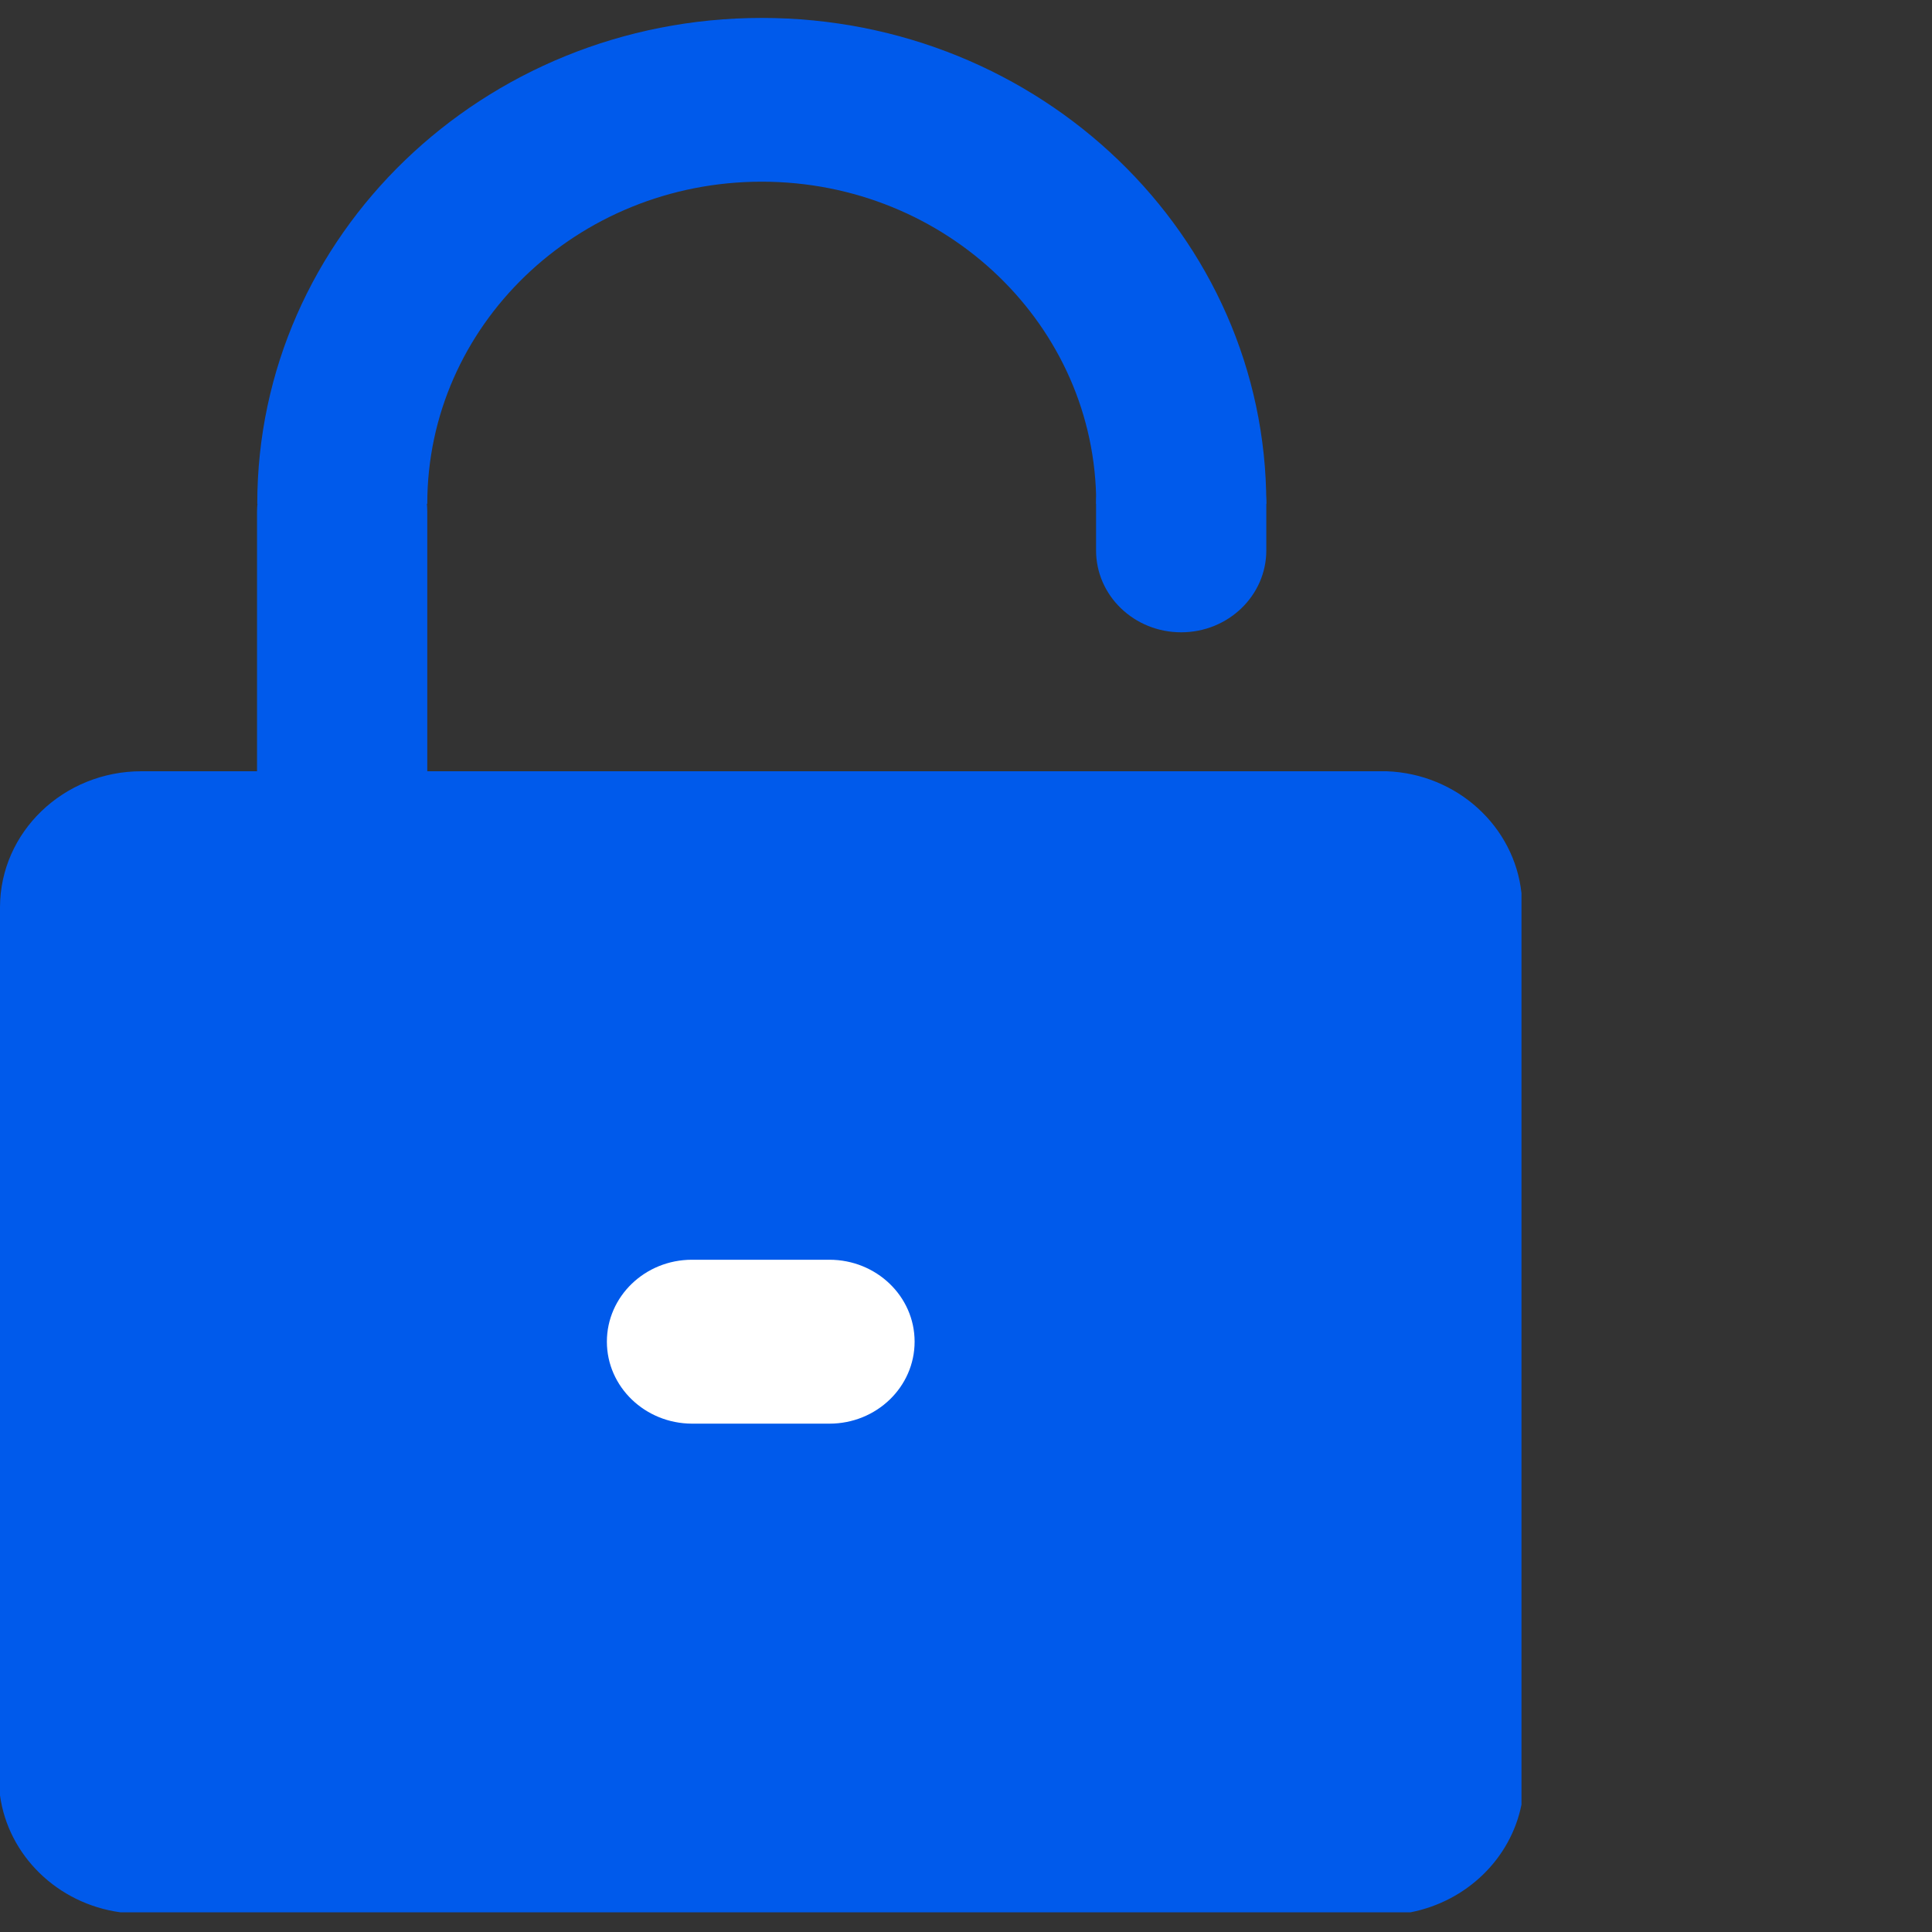
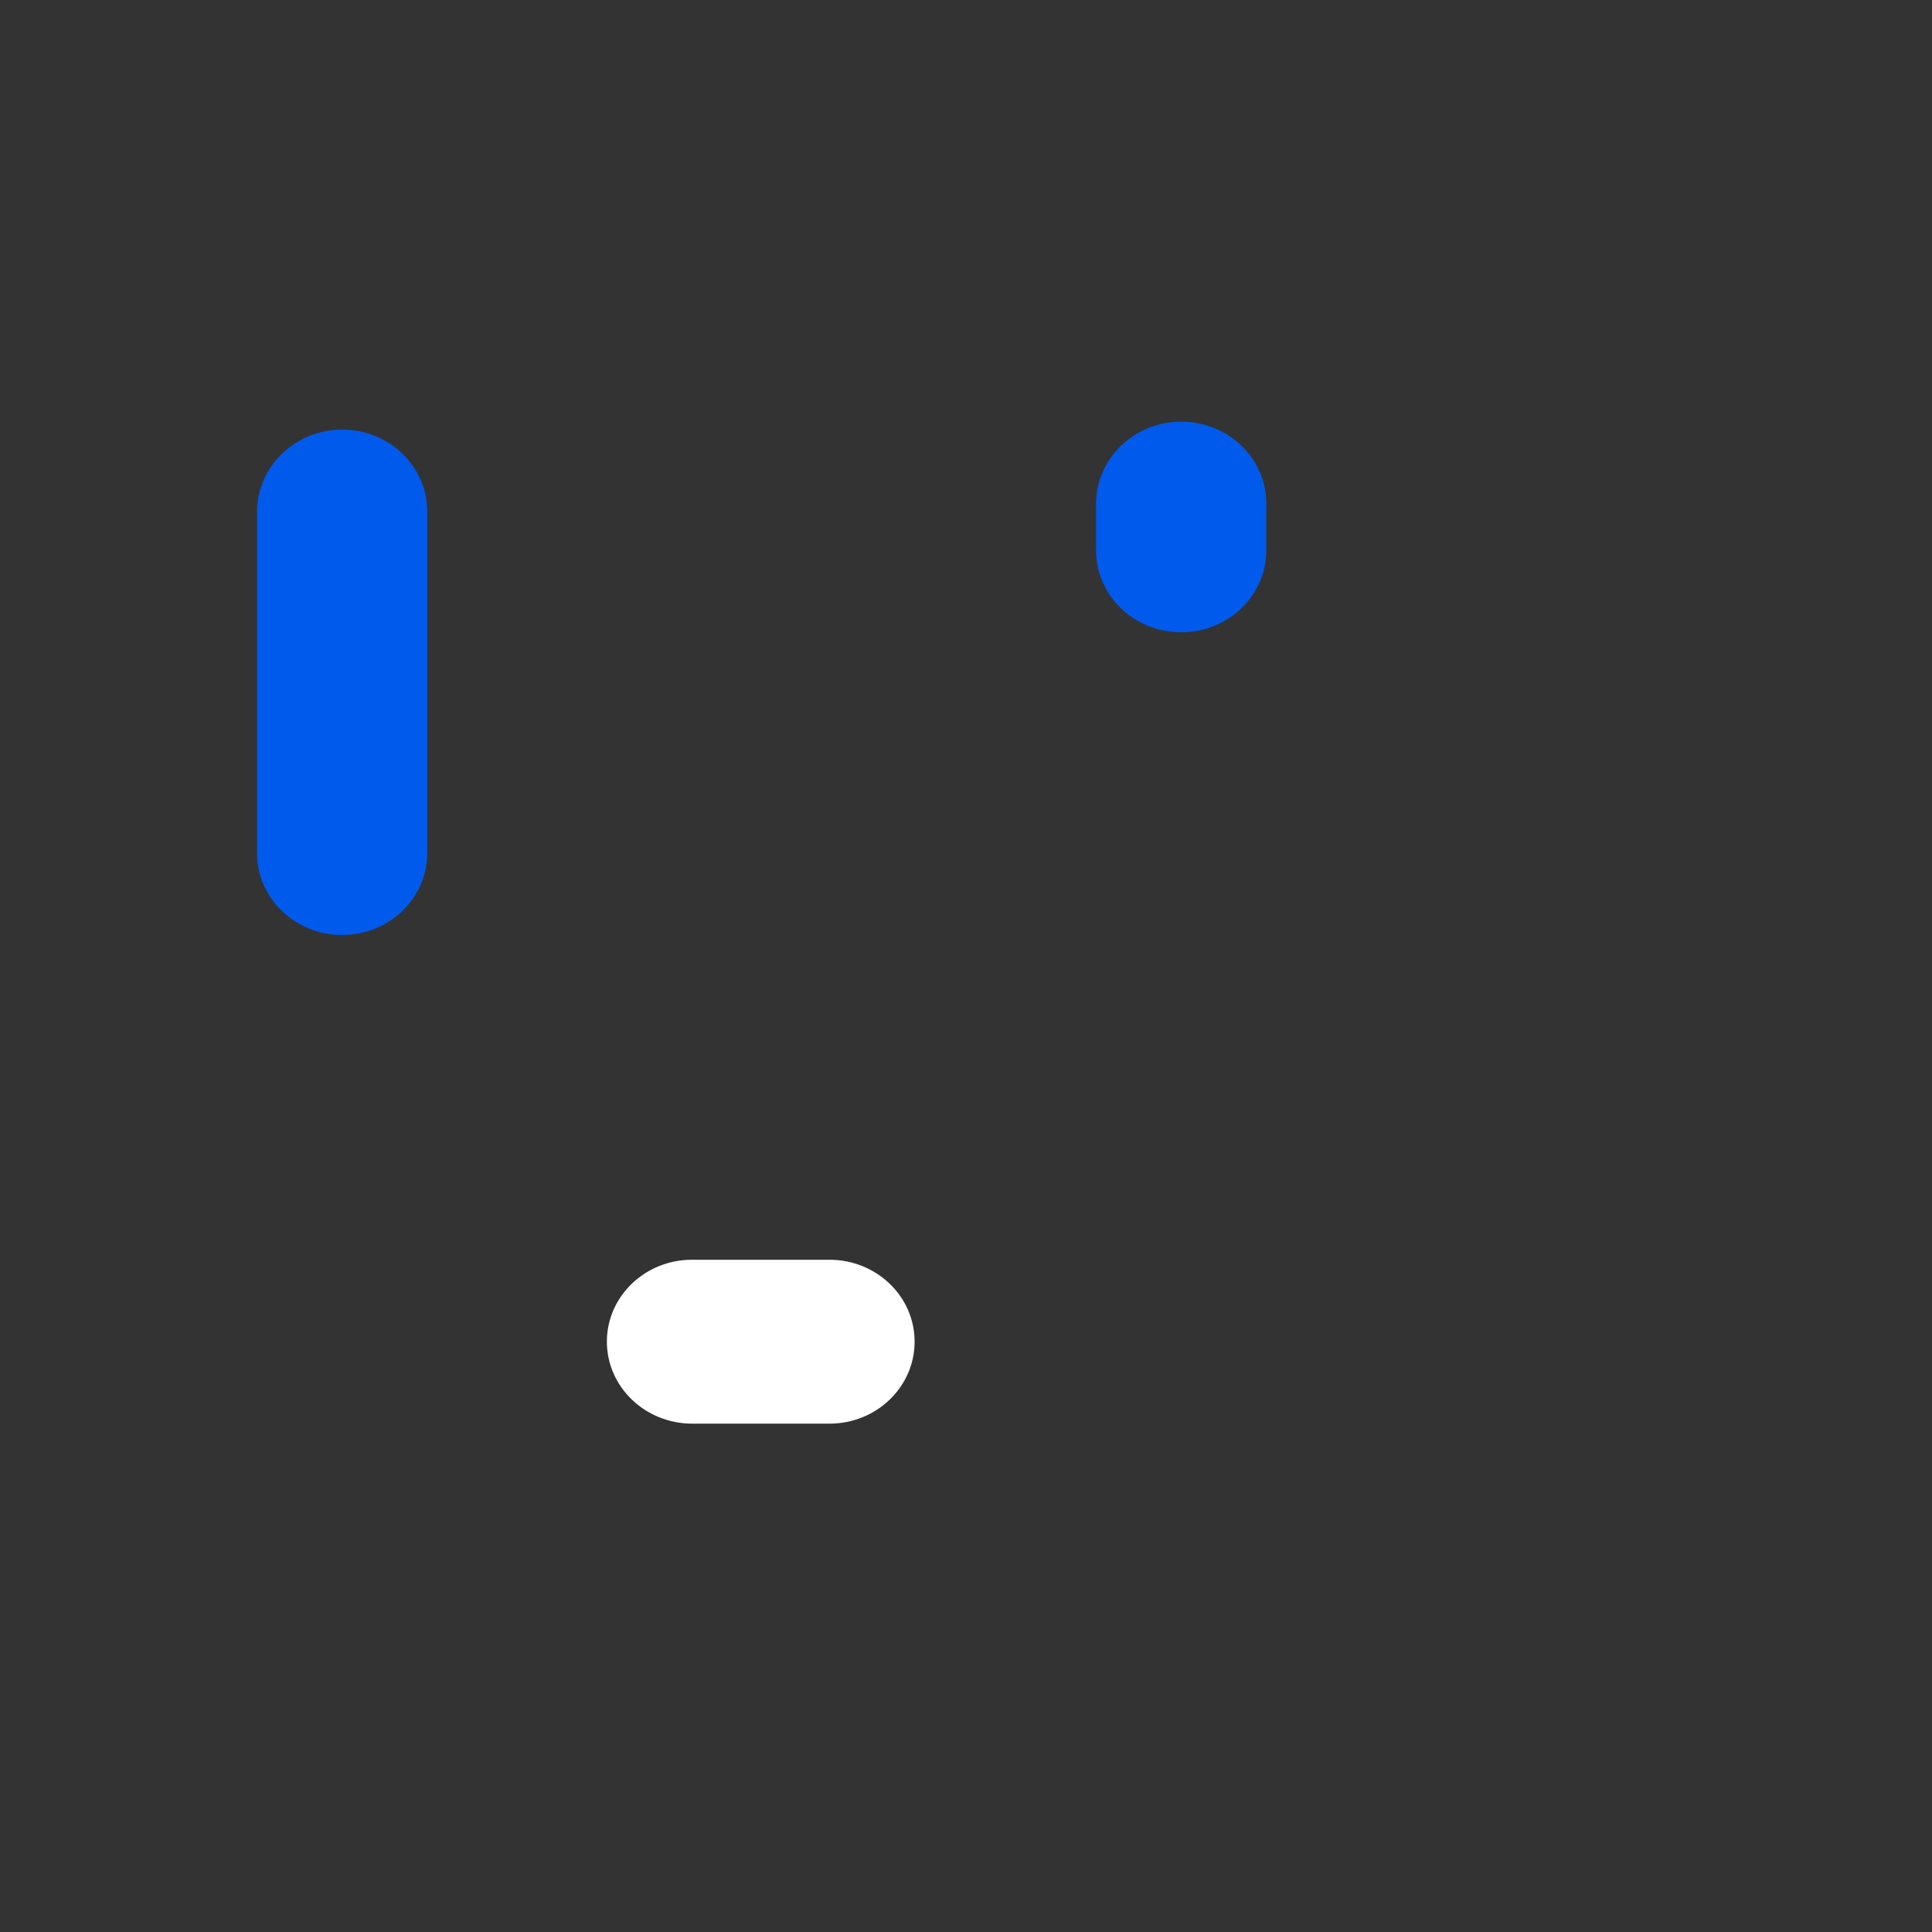
<svg xmlns="http://www.w3.org/2000/svg" width="25" height="25" viewBox="0 0 25 25" fill="none">
  <rect x="0" y="0" width="25" height="25" fill="#333333" stroke="none" />
  <path d="M4.428 5.559C5.035 5.559 5.529 6.033 5.529 6.62V11.039C5.529 11.623 5.037 12.099 4.428 12.099C3.82 12.099 3.326 11.626 3.326 11.039V6.62C3.329 6.035 3.82 5.559 4.428 5.559V5.559ZM15.284 5.456C15.891 5.456 16.386 5.929 16.386 6.516V7.122C16.386 7.706 15.894 8.182 15.284 8.182C14.677 8.182 14.183 7.709 14.183 7.122V6.516C14.185 5.932 14.677 5.456 15.284 5.456V5.456Z" fill="#005AEB" />
-   <path d="M9.857 2.351C12.248 2.351 14.185 4.216 14.185 6.519H16.386C16.386 3.047 13.463 0.232 9.857 0.232C6.252 0.232 3.329 3.047 3.329 6.519H5.529C5.529 4.216 7.466 2.351 9.857 2.351ZM19.688 23.351V11.559C19.596 10.694 18.855 10.014 17.944 9.98H1.83C0.822 9.98 0.003 10.767 0 11.737V23.232C0.107 24.013 0.747 24.634 1.556 24.745H18.253C18.978 24.603 19.548 24.052 19.688 23.351Z" fill="#005AEB" />
  <path d="M7.853 17.361C7.853 16.777 8.345 16.301 8.954 16.301H10.733C11.34 16.301 11.835 16.774 11.835 17.361C11.835 17.946 11.343 18.422 10.733 18.422H8.954C8.347 18.42 7.853 17.946 7.853 17.361V17.361Z" fill="white" />
</svg>